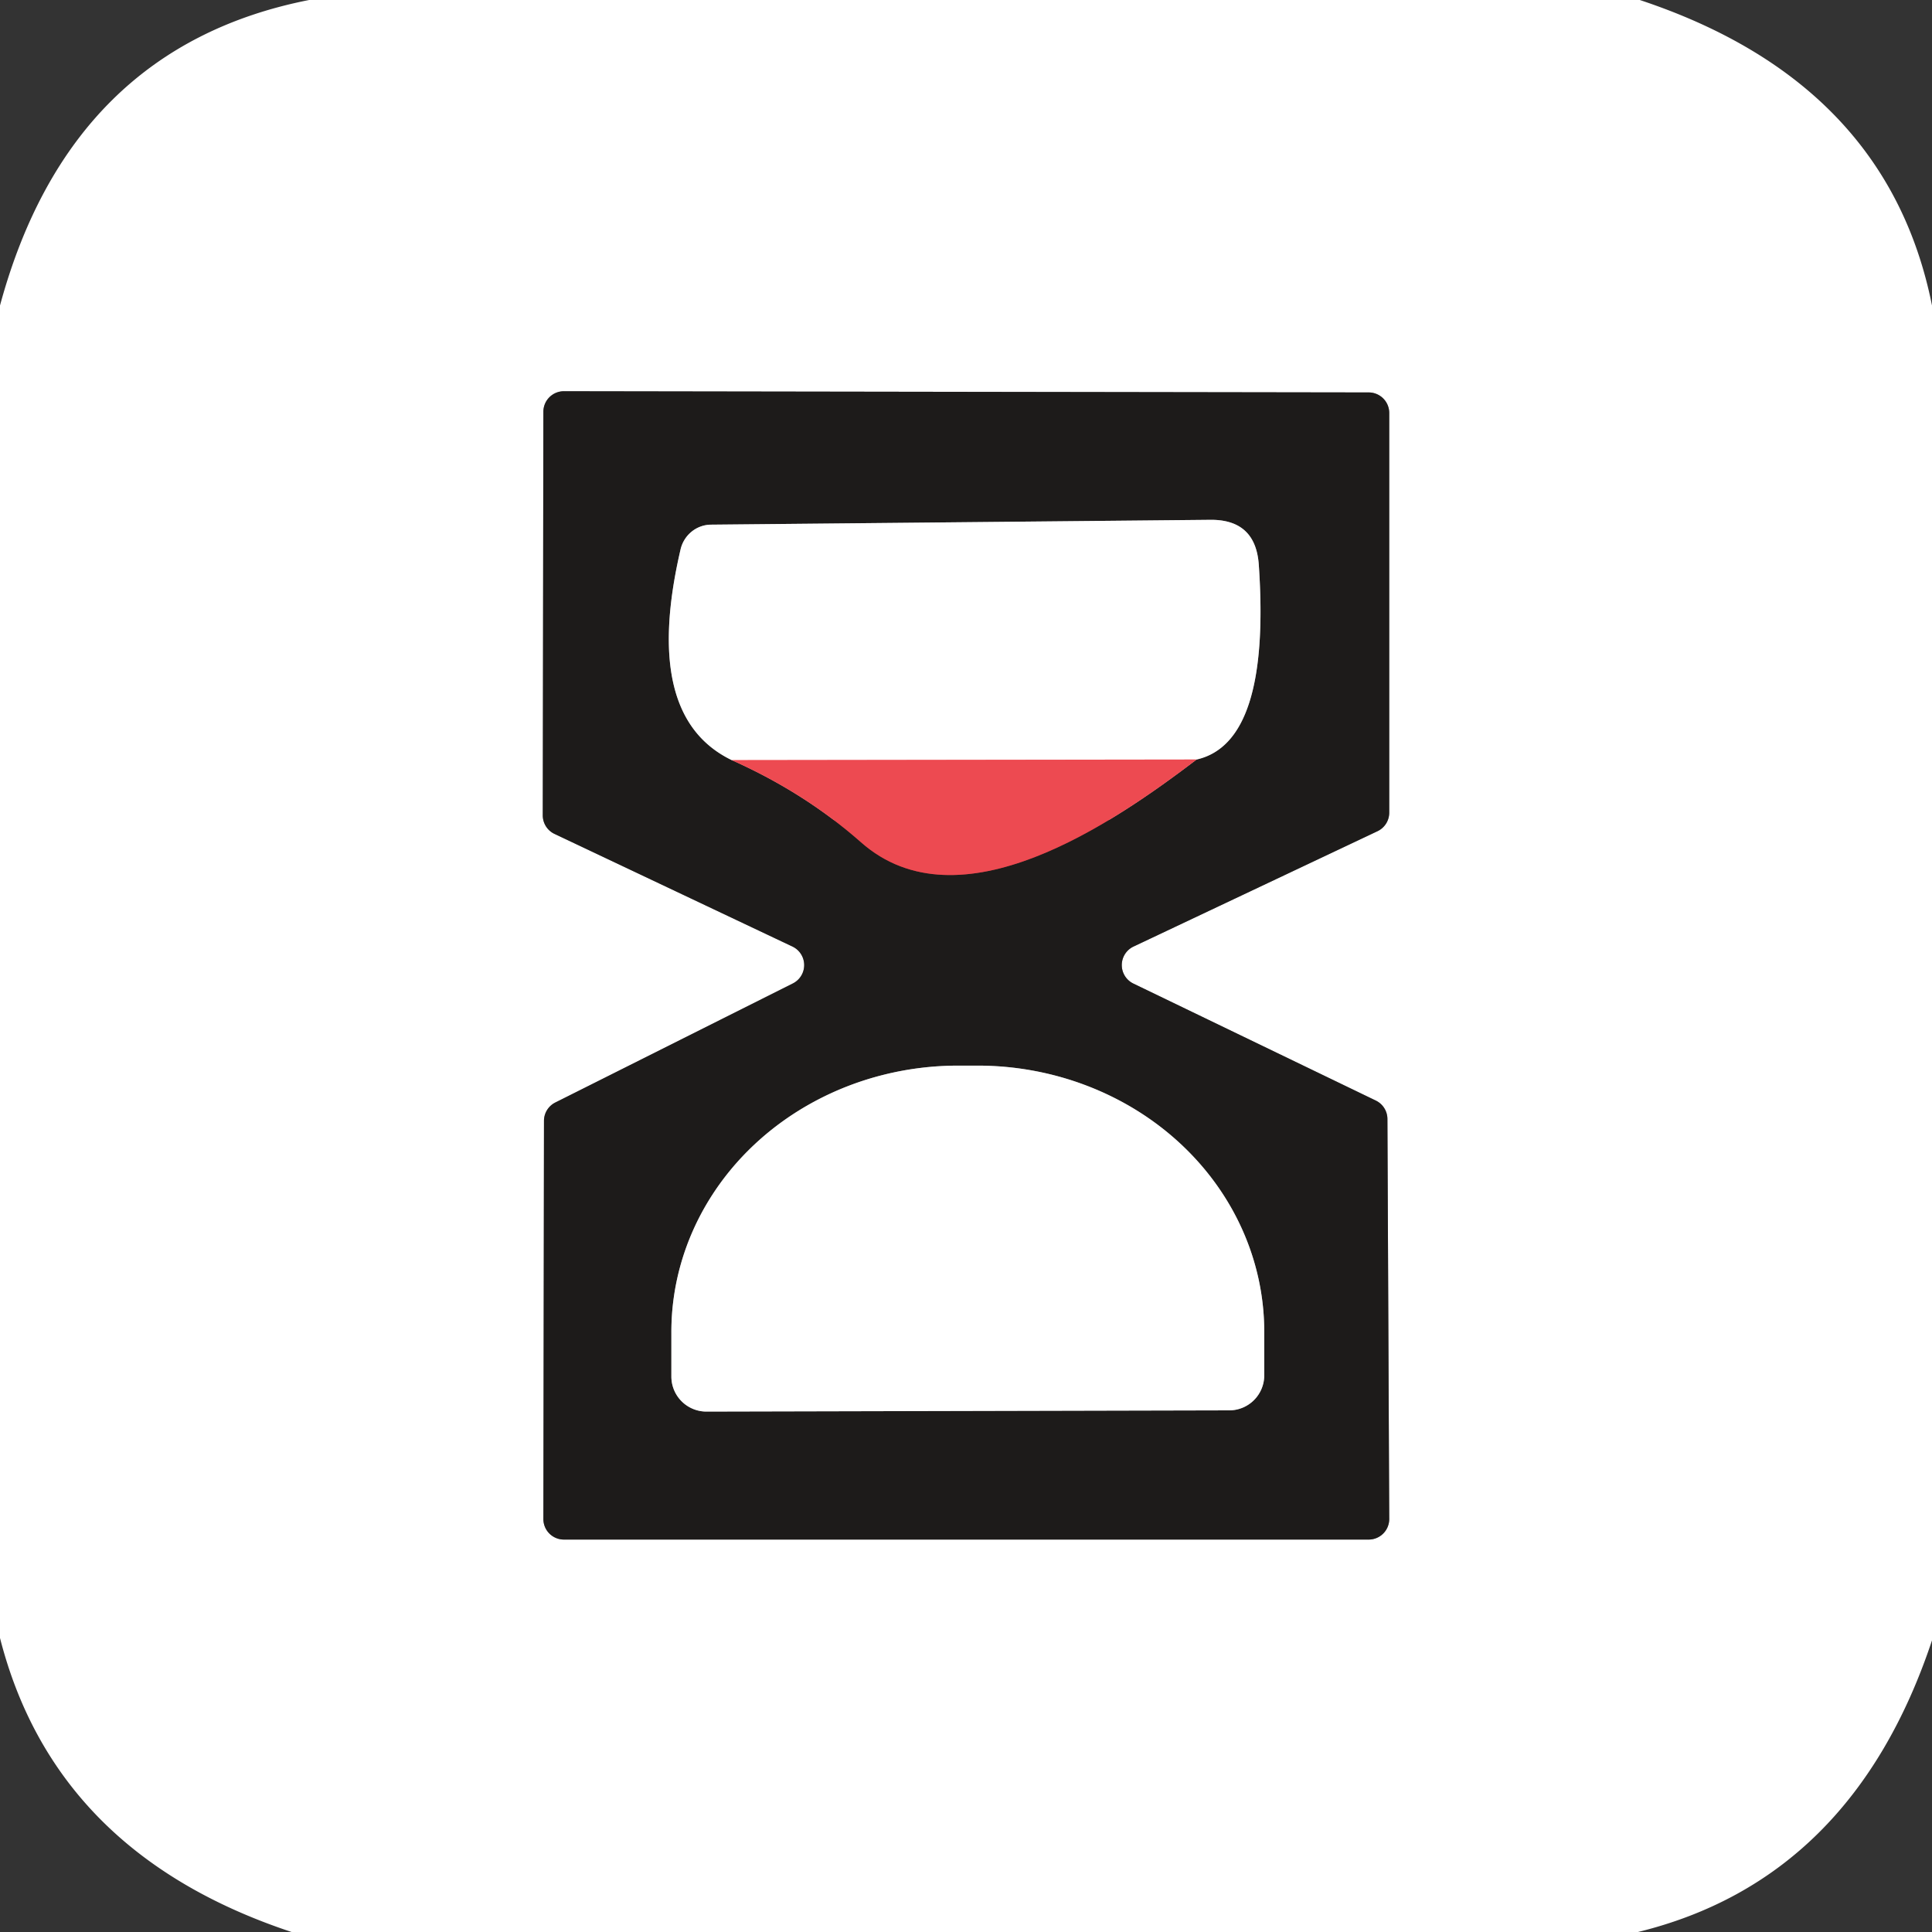
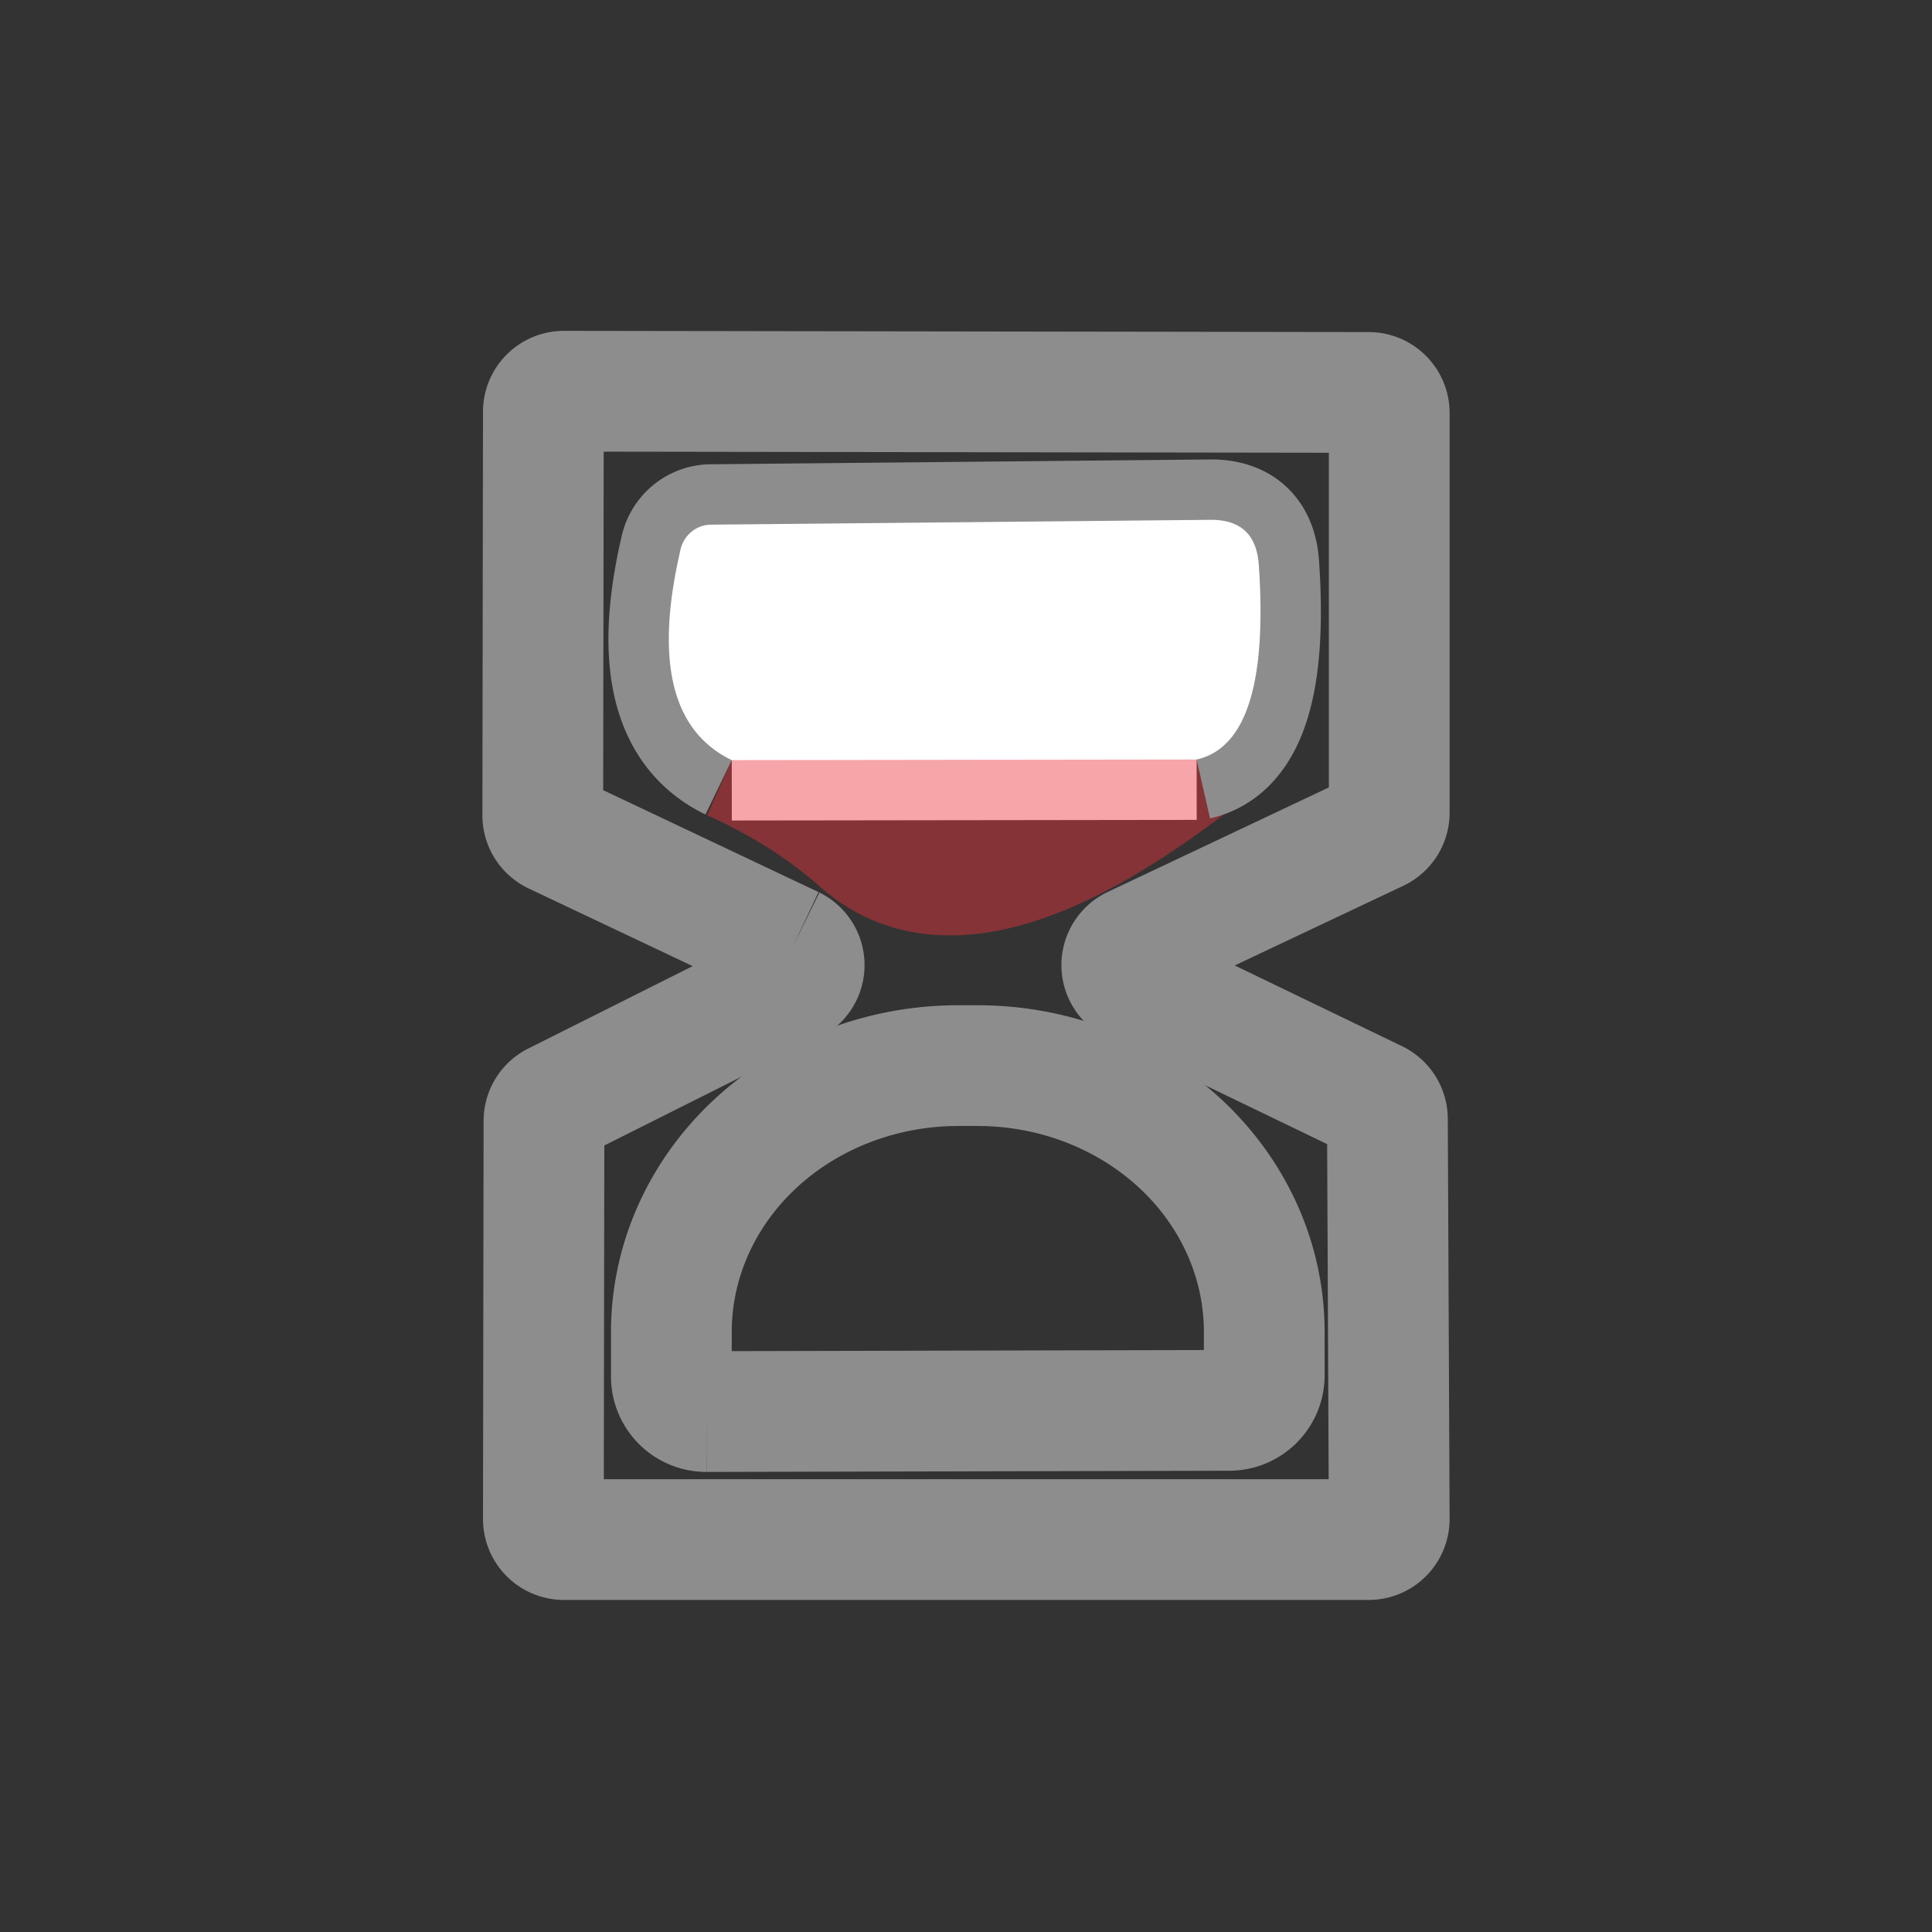
<svg xmlns="http://www.w3.org/2000/svg" version="1.1" viewBox="0.00 0.00 32.00 32.00">
  <rect x="0.00" y="0.00" width="32.00" height="32.00" fill="#333333" stroke="none" />
  <g stroke-width="2.00" fill="none" stroke-linecap="butt">
    <path stroke="#8e8d8d" vector-effect="non-scaling-stroke" d="   M 13.13 15.68   A 0.34 0.34 0.0 0 1 13.13 16.29   L 9.20 18.26   A 0.34 0.34 0.0 0 0 9.01 18.56   L 9.00 25.16   A 0.34 0.34 0.0 0 0 9.34 25.50   L 22.67 25.50   A 0.34 0.34 0.0 0 0 23.01 25.16   L 22.98 18.53   A 0.34 0.34 0.0 0 0 22.79 18.23   L 18.77 16.29   A 0.34 0.34 0.0 0 1 18.77 15.68   L 22.81 13.77   A 0.34 0.34 0.0 0 0 23.01 13.46   L 23.01 6.84   A 0.34 0.34 0.0 0 0 22.67 6.50   L 9.34 6.48   A 0.34 0.34 0.0 0 0 9.00 6.82   L 8.99 13.50   A 0.34 0.34 0.0 0 0 9.18 13.81   L 13.13 15.68" />
    <path stroke="#853336" vector-effect="non-scaling-stroke" d="   M 12.12 12.59   Q 13.33 13.13 14.26 13.95   C 15.89 15.39 18.44 13.63 19.82 12.58" />
    <path stroke="#8e8d8d" vector-effect="non-scaling-stroke" d="   M 19.82 12.58   Q 21.05 12.30 20.85 9.36   Q 20.80 8.60 20.04 8.61   L 11.78 8.69   A 0.53 0.52 -83.8 0 0 11.27 9.11   Q 10.63 11.87 12.12 12.59" />
    <path stroke="#f6a5a8" vector-effect="non-scaling-stroke" d="   M 19.82 12.58   L 12.12 12.59" />
    <path stroke="#8e8d8d" vector-effect="non-scaling-stroke" d="   M 11.70 23.38   L 20.36 23.36   A 0.58 0.58 0.0 0 0 20.94 22.78   L 20.94 22.05   A 4.75 4.41 -0.1 0 0 16.19 17.65   L 15.87 17.65   A 4.75 4.41 -0.1 0 0 11.12 22.07   L 11.12 22.80   A 0.58 0.58 0.0 0 0 11.70 23.38" />
  </g>
-   <path fill="#ffffff" d="   M 5.12 0.00   L 27.16 0.00   Q 31.26 1.36 32.00 5.06   L 32.00 27.17   Q 30.68 31.13 27.13 32.00   L 4.83 32.00   Q 0.91 30.70 0.00 27.13   L 0.00 5.06   Q 1.16 0.78 5.12 0.00   Z   M 13.13 15.68   A 0.34 0.34 0.0 0 1 13.13 16.29   L 9.20 18.26   A 0.34 0.34 0.0 0 0 9.01 18.56   L 9.00 25.16   A 0.34 0.34 0.0 0 0 9.34 25.50   L 22.67 25.50   A 0.34 0.34 0.0 0 0 23.01 25.16   L 22.98 18.53   A 0.34 0.34 0.0 0 0 22.79 18.23   L 18.77 16.29   A 0.34 0.34 0.0 0 1 18.77 15.68   L 22.81 13.77   A 0.34 0.34 0.0 0 0 23.01 13.46   L 23.01 6.84   A 0.34 0.34 0.0 0 0 22.67 6.50   L 9.34 6.48   A 0.34 0.34 0.0 0 0 9.00 6.82   L 8.99 13.50   A 0.34 0.34 0.0 0 0 9.18 13.81   L 13.13 15.68   Z" />
-   <path fill="#1d1b1a" d="   M 13.13 15.68   L 9.18 13.81   A 0.34 0.34 0.0 0 1 8.99 13.50   L 9.00 6.82   A 0.34 0.34 0.0 0 1 9.34 6.48   L 22.67 6.50   A 0.34 0.34 0.0 0 1 23.01 6.84   L 23.01 13.46   A 0.34 0.34 0.0 0 1 22.81 13.77   L 18.77 15.68   A 0.34 0.34 0.0 0 0 18.77 16.29   L 22.79 18.23   A 0.34 0.34 0.0 0 1 22.98 18.53   L 23.01 25.16   A 0.34 0.34 0.0 0 1 22.67 25.50   L 9.34 25.50   A 0.34 0.34 0.0 0 1 9.00 25.16   L 9.01 18.56   A 0.34 0.34 0.0 0 1 9.20 18.26   L 13.13 16.29   A 0.34 0.34 0.0 0 0 13.13 15.68   Z   M 12.12 12.59   Q 13.33 13.13 14.26 13.95   C 15.89 15.39 18.44 13.63 19.82 12.58   Q 21.05 12.30 20.85 9.36   Q 20.80 8.60 20.04 8.61   L 11.78 8.69   A 0.53 0.52 -83.8 0 0 11.27 9.11   Q 10.63 11.87 12.12 12.59   Z   M 11.70 23.38   L 20.36 23.36   A 0.58 0.58 0.0 0 0 20.94 22.78   L 20.94 22.05   A 4.75 4.41 -0.1 0 0 16.19 17.65   L 15.87 17.65   A 4.75 4.41 -0.1 0 0 11.12 22.07   L 11.12 22.80   A 0.58 0.58 0.0 0 0 11.70 23.38   Z" />
  <path fill="#ffffff" d="   M 19.82 12.58   L 12.12 12.59   Q 10.63 11.87 11.27 9.11   A 0.53 0.52 -83.8 0 1 11.78 8.69   L 20.04 8.61   Q 20.80 8.60 20.85 9.36   Q 21.05 12.30 19.82 12.58   Z" />
-   <path fill="#ed4a51" d="   M 12.12 12.59   L 19.82 12.58   C 18.44 13.63 15.89 15.39 14.26 13.95   Q 13.33 13.13 12.12 12.59   Z" />
-   <path fill="#ffffff" d="   M 11.70 23.38   A 0.58 0.58 0.0 0 1 11.12 22.80   L 11.12 22.07   A 4.75 4.41 -0.1 0 1 15.87 17.65   L 16.19 17.65   A 4.75 4.41 -0.1 0 1 20.94 22.05   L 20.94 22.78   A 0.58 0.58 0.0 0 1 20.36 23.36   L 11.70 23.38   Z" />
</svg>